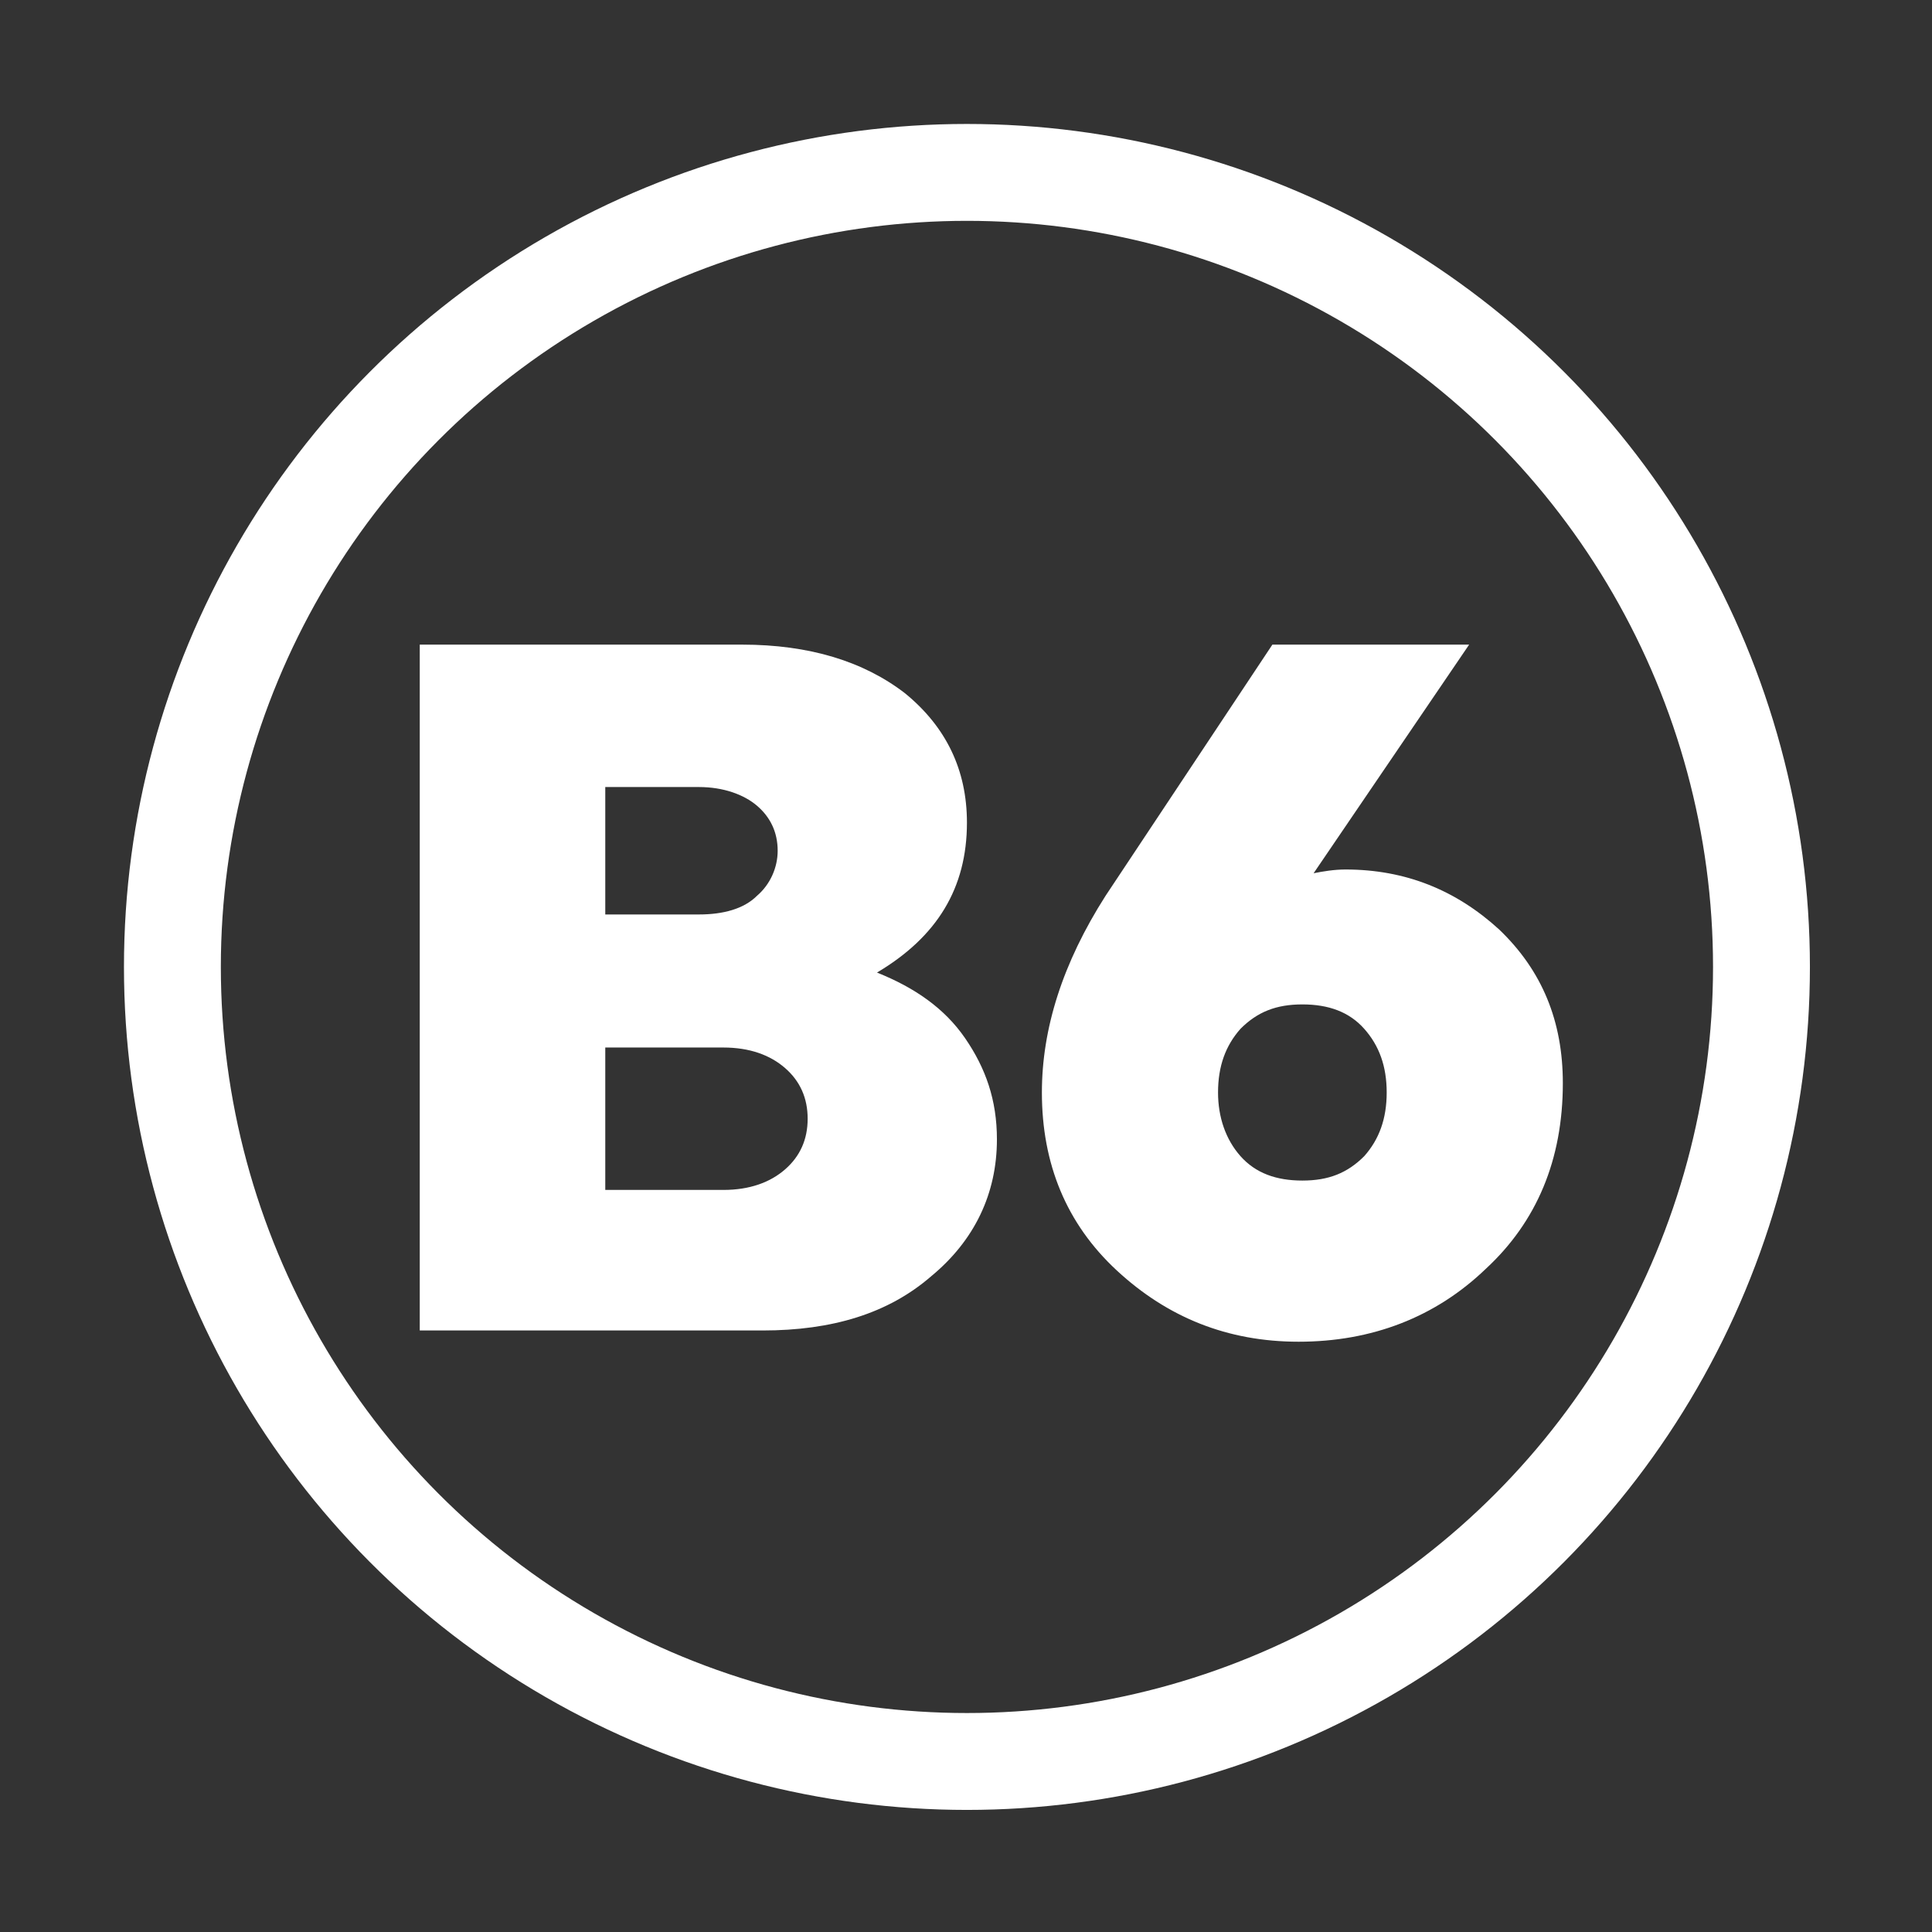
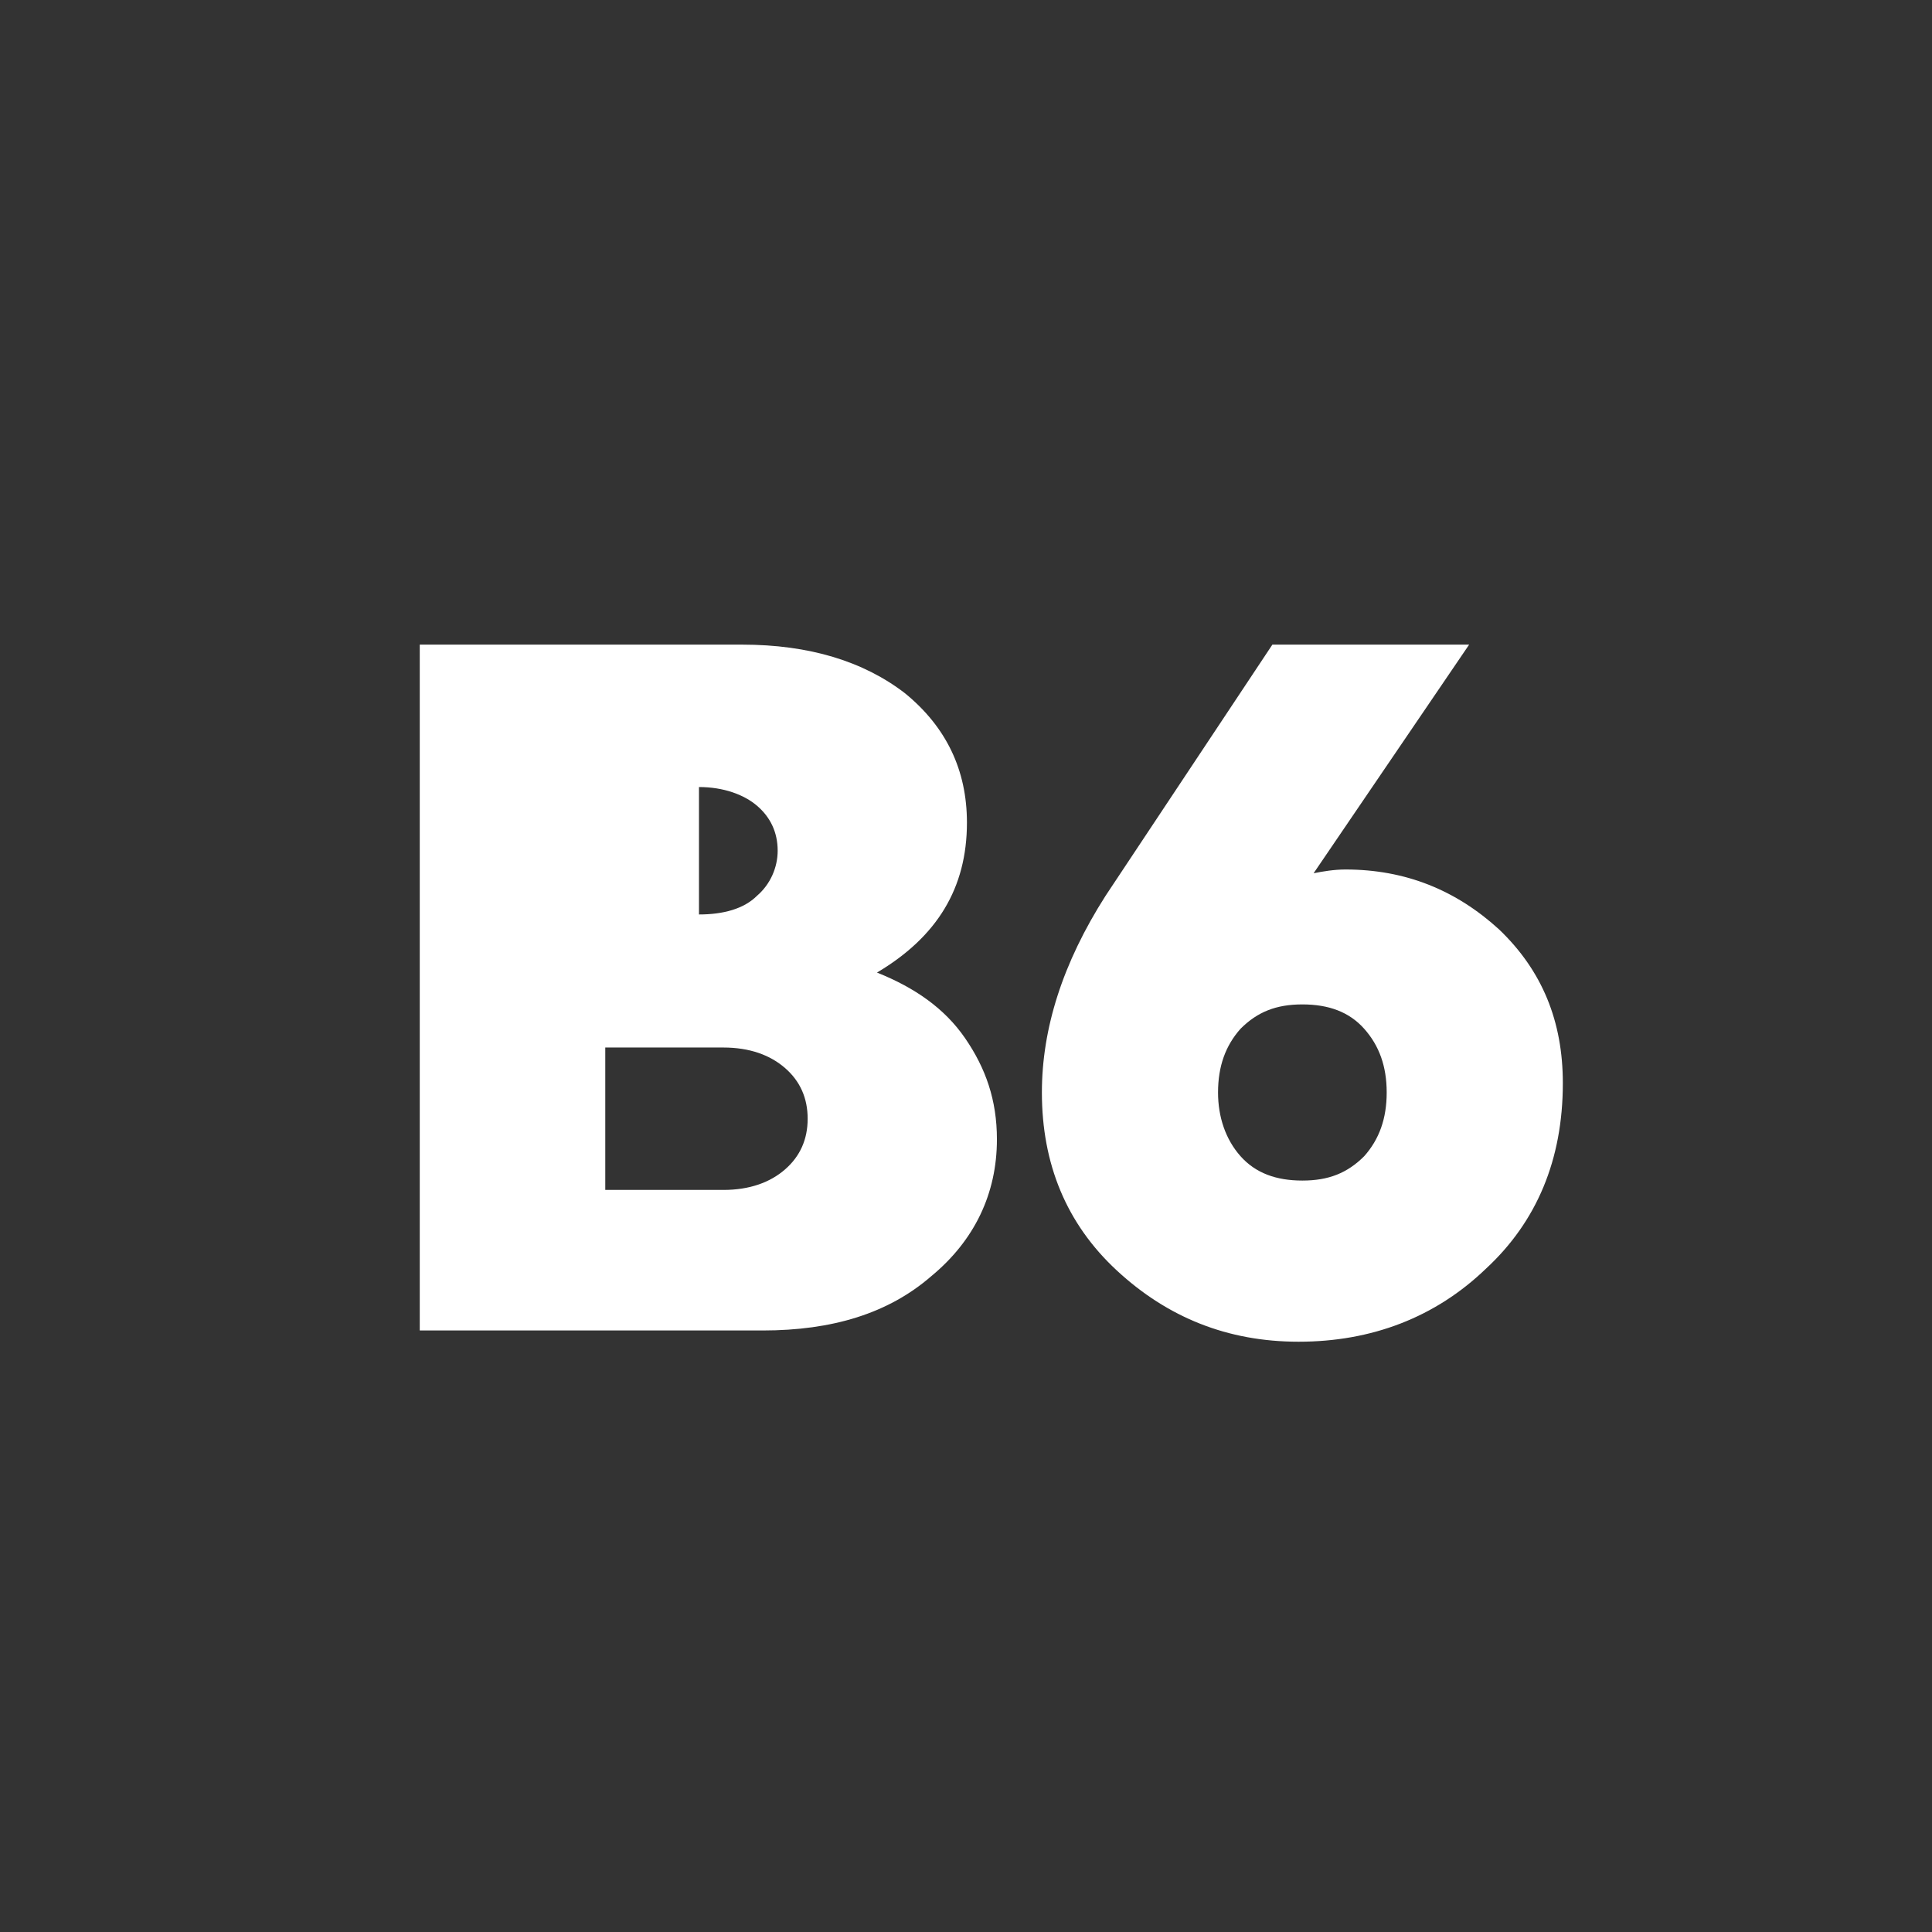
<svg xmlns="http://www.w3.org/2000/svg" xml:space="preserve" viewBox="0 0 103.1 103.1">
  <rect x="0" y="0" width="103.1" height="103.1" fill="#333333" stroke="none" />
-   <circle cx="51.6" cy="51.6" r="42.4" fill="none" stroke="#FFF" stroke-miterlimit="10" stroke-width="5.17" />
-   <path fill="#FFF" d="M39.6 34.4c3.6 0 6.5.9 8.7 2.6 2.2 1.8 3.3 4.1 3.3 6.9 0 3.5-1.6 6.1-4.8 8 2 .8 3.6 1.9 4.7 3.5s1.7 3.3 1.7 5.4c0 2.9-1.2 5.4-3.5 7.3-2.3 2-5.3 2.9-9 2.9H22.4V34.4h17.2zm-2.3 14.4c1.3 0 2.4-.3 3.1-1 .7-.6 1.1-1.5 1.1-2.4 0-1-.4-1.8-1.1-2.4-.7-.6-1.8-1-3.1-1h-5v6.8h5zm-5 7.1v7.6h6.3c1.4 0 2.5-.4 3.3-1.1.8-.7 1.2-1.6 1.2-2.7s-.4-2-1.2-2.7c-.8-.7-1.9-1.1-3.3-1.1h-6.3zM59 47.8l8.9-13.4h10.5l-8.3 12.2c.5-.1 1.1-.2 1.7-.2 3.2 0 5.9 1.1 8.2 3.2 2.3 2.2 3.4 4.9 3.4 8.2 0 4.1-1.4 7.4-4.1 9.9-2.7 2.6-6.1 3.9-10 3.9-3.8 0-7-1.3-9.7-3.8-2.7-2.5-4-5.7-4-9.5 0-3.4 1.1-6.9 3.4-10.5zm7.2 13.9c.8.9 1.9 1.3 3.3 1.3s2.4-.4 3.3-1.3c.8-.9 1.2-2 1.2-3.4s-.4-2.5-1.2-3.4c-.8-.9-1.9-1.3-3.3-1.3s-2.4.4-3.3 1.3c-.8.9-1.2 2-1.2 3.4 0 1.3.4 2.5 1.2 3.4z" />
+   <path fill="#FFF" d="M39.6 34.4c3.6 0 6.5.9 8.7 2.6 2.2 1.8 3.3 4.1 3.3 6.9 0 3.5-1.6 6.1-4.8 8 2 .8 3.6 1.9 4.7 3.5s1.7 3.3 1.7 5.4c0 2.9-1.2 5.4-3.5 7.3-2.3 2-5.3 2.9-9 2.9H22.4V34.4h17.2zm-2.3 14.4c1.3 0 2.4-.3 3.1-1 .7-.6 1.1-1.5 1.1-2.4 0-1-.4-1.8-1.1-2.4-.7-.6-1.8-1-3.1-1h-5h5zm-5 7.1v7.6h6.3c1.4 0 2.5-.4 3.3-1.1.8-.7 1.2-1.6 1.2-2.7s-.4-2-1.2-2.7c-.8-.7-1.9-1.1-3.3-1.1h-6.3zM59 47.8l8.9-13.4h10.5l-8.3 12.2c.5-.1 1.1-.2 1.7-.2 3.2 0 5.9 1.1 8.2 3.2 2.3 2.2 3.4 4.9 3.4 8.2 0 4.1-1.4 7.4-4.1 9.9-2.7 2.6-6.1 3.9-10 3.9-3.8 0-7-1.3-9.7-3.8-2.7-2.5-4-5.7-4-9.5 0-3.4 1.1-6.9 3.4-10.5zm7.2 13.9c.8.9 1.9 1.3 3.3 1.3s2.4-.4 3.3-1.3c.8-.9 1.2-2 1.2-3.4s-.4-2.5-1.2-3.4c-.8-.9-1.9-1.3-3.3-1.3s-2.4.4-3.3 1.3c-.8.9-1.2 2-1.2 3.4 0 1.3.4 2.5 1.2 3.4z" />
</svg>